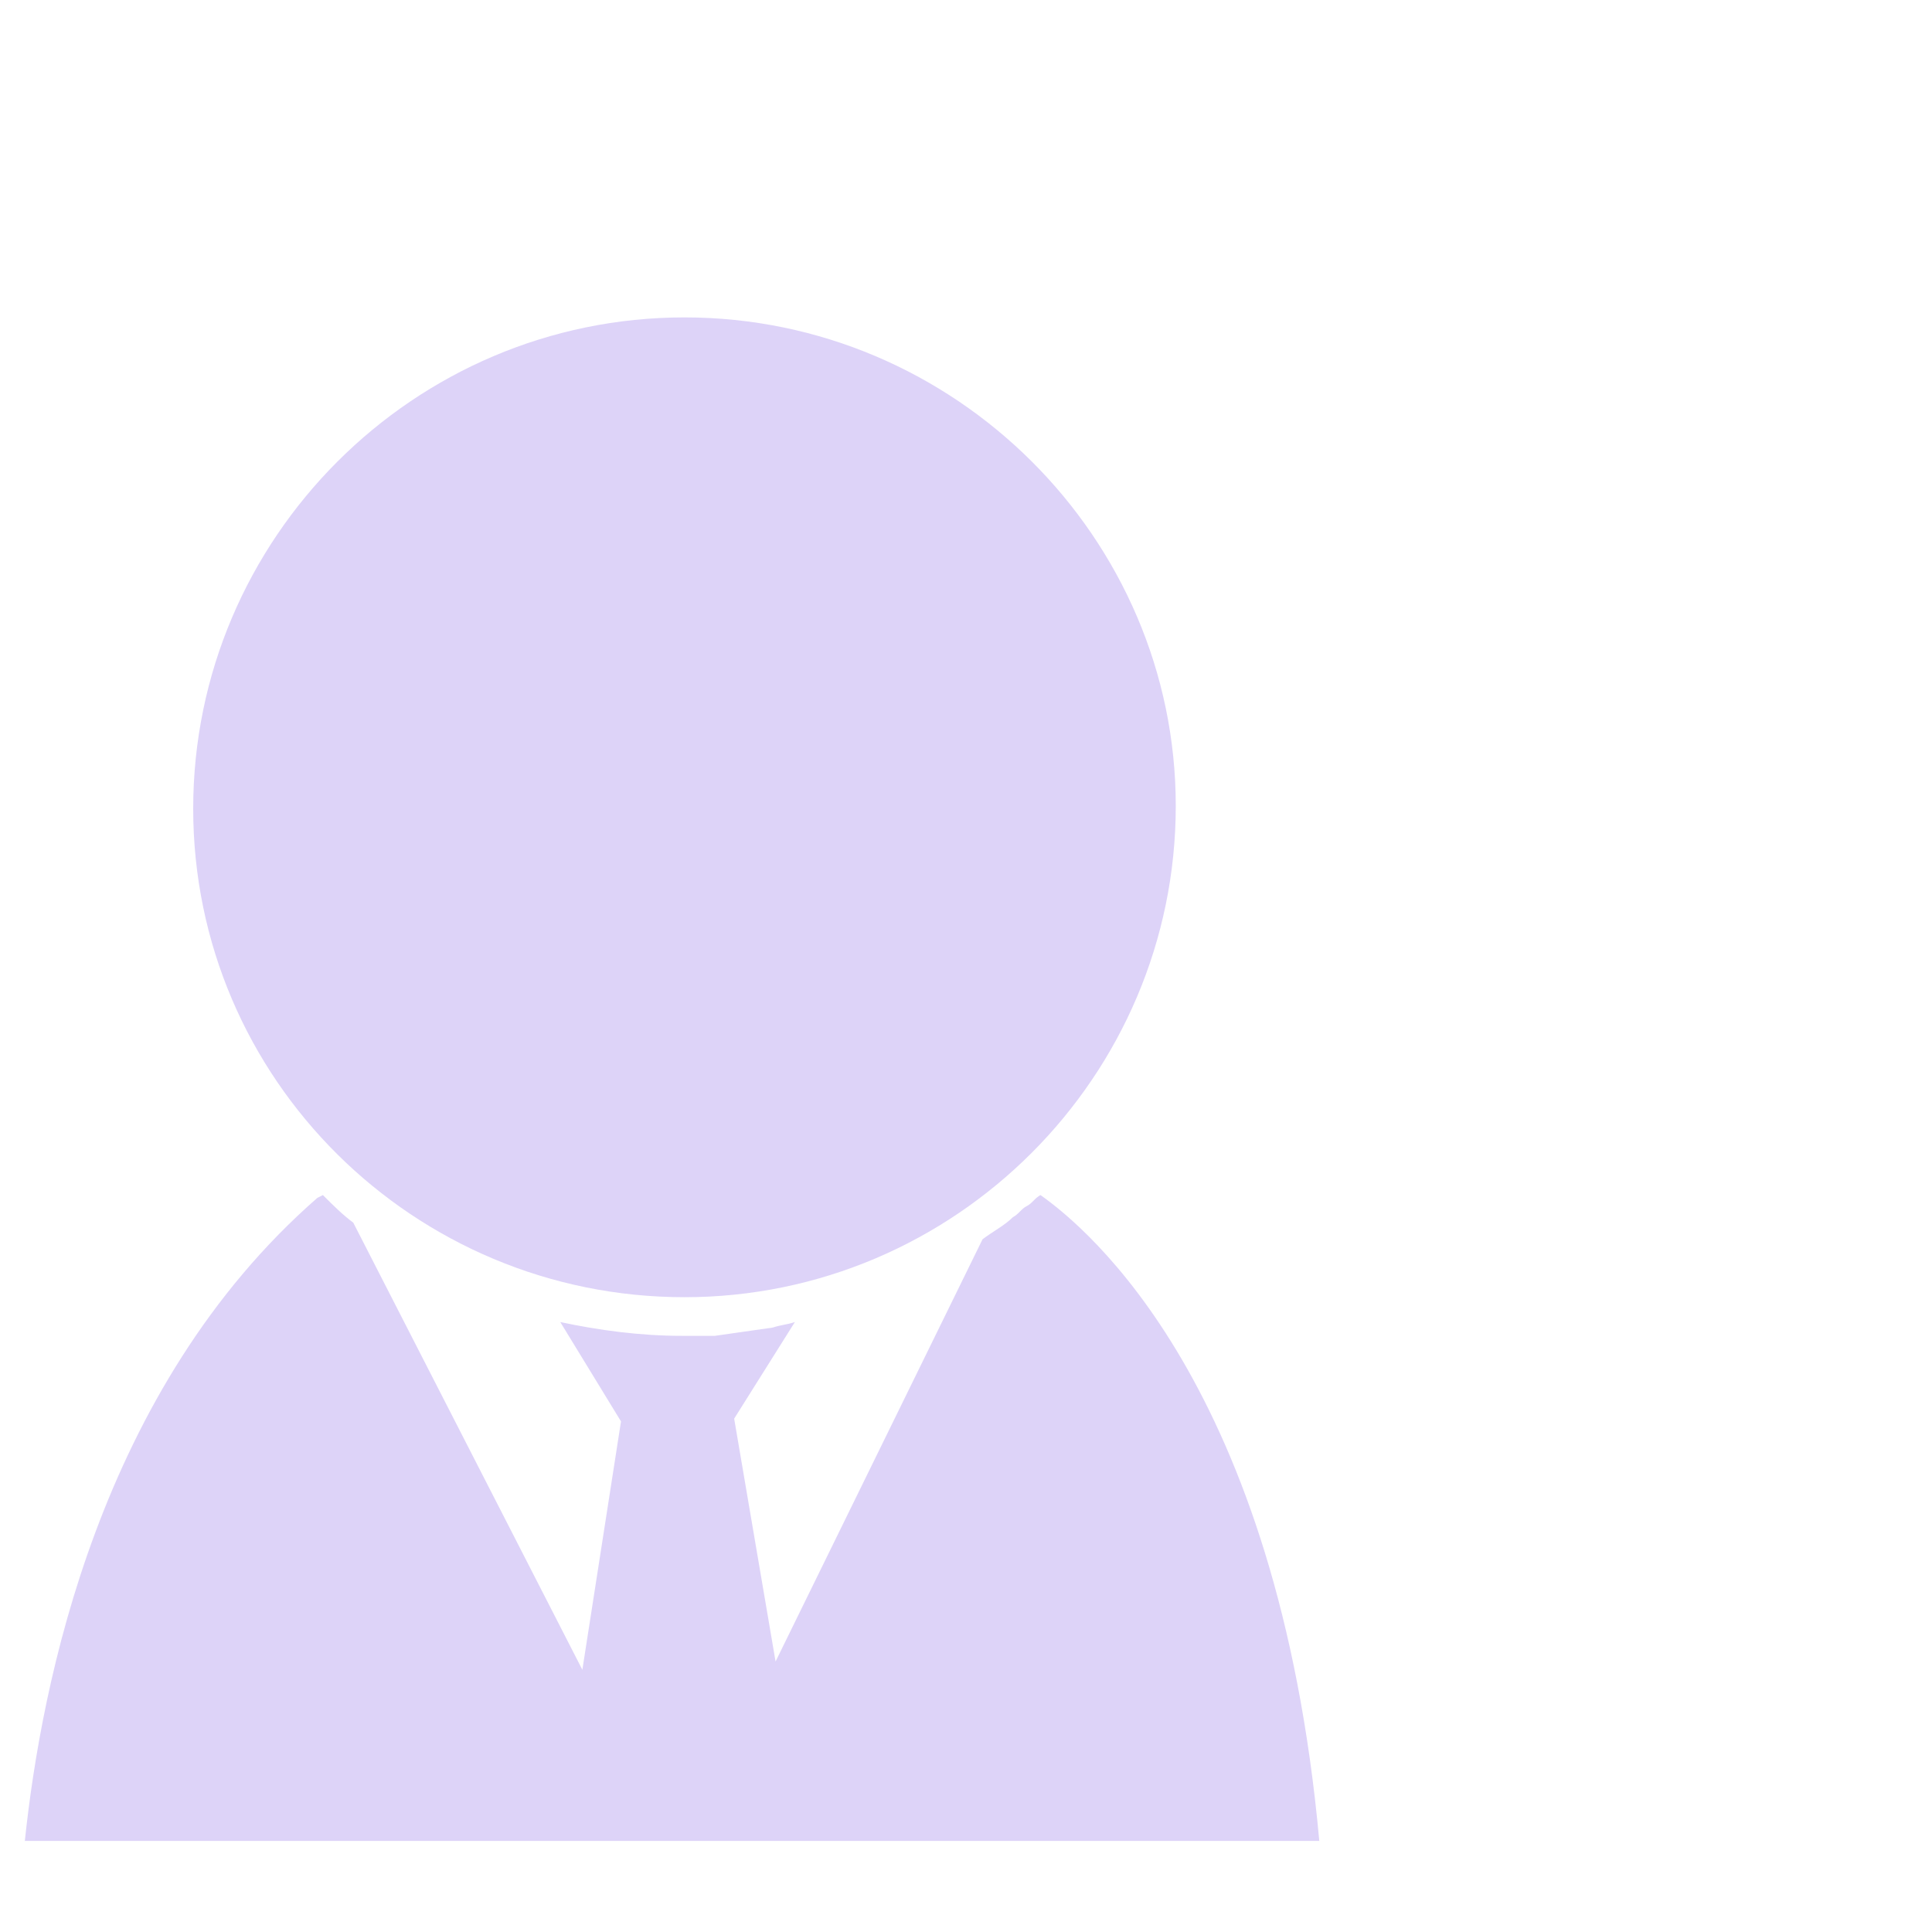
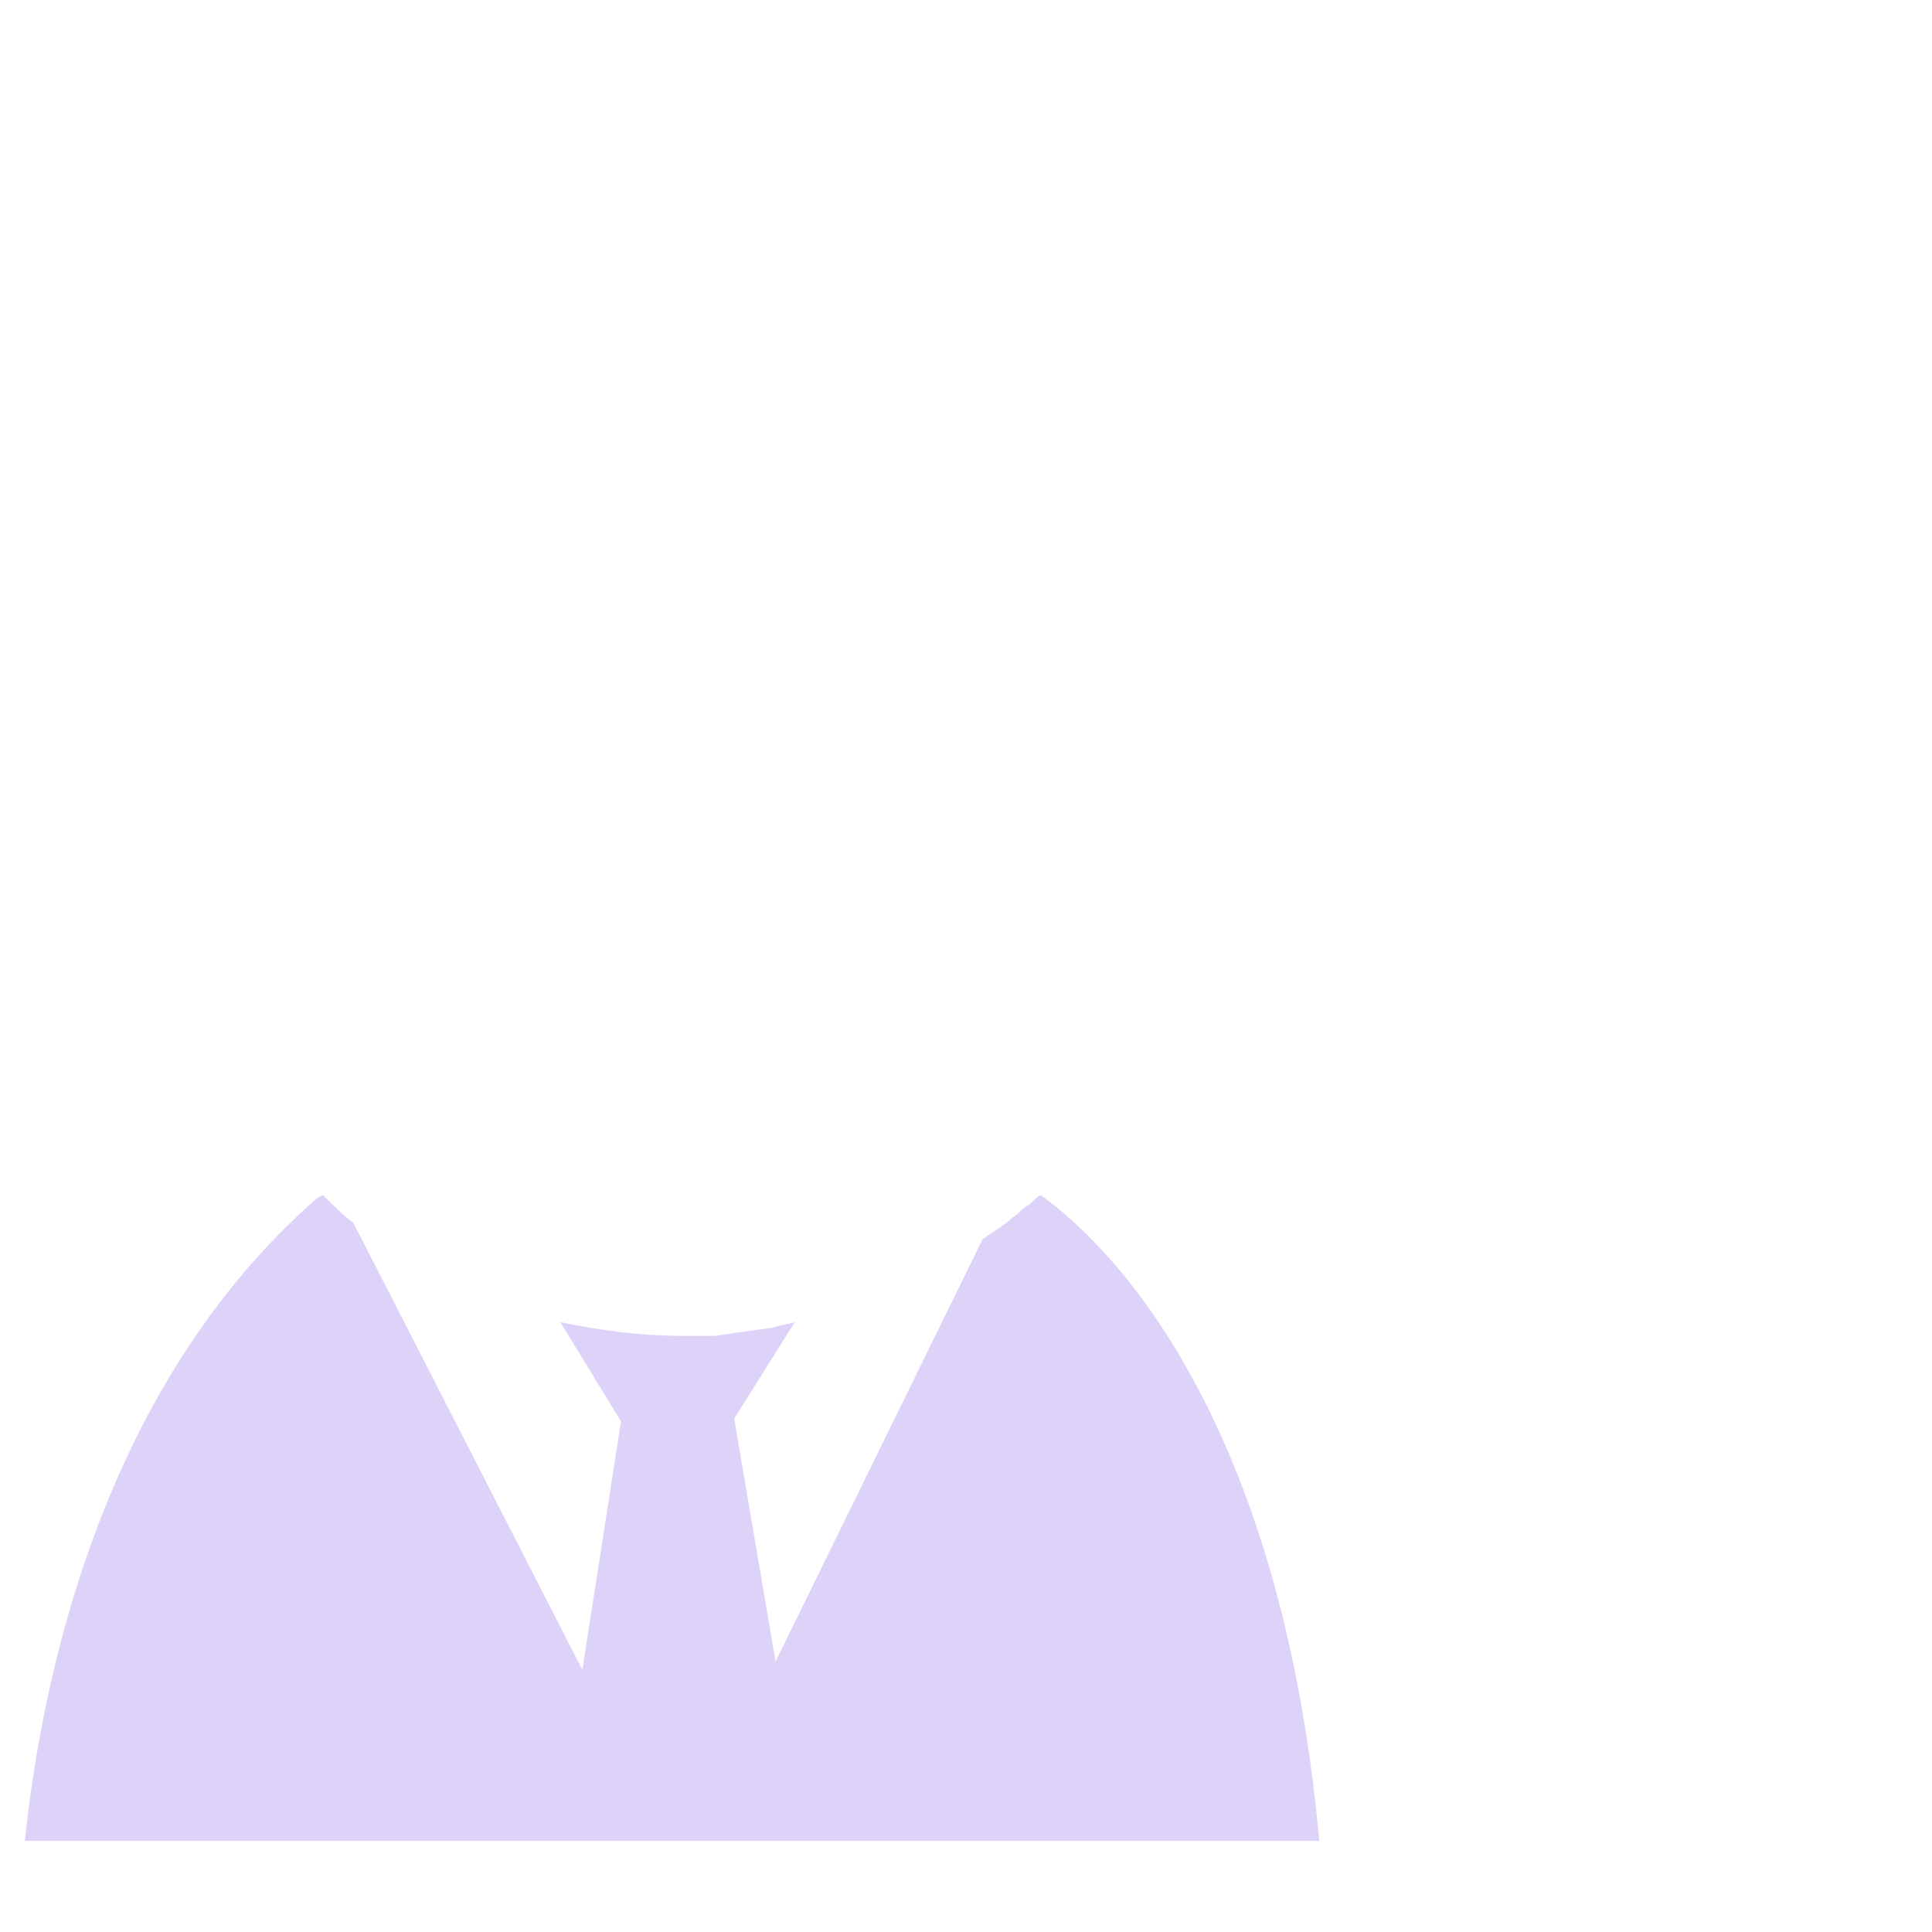
<svg xmlns="http://www.w3.org/2000/svg" version="1.1" id="Livello_1" x="0px" y="0px" viewBox="0 0 70 70" style="enable-background:new 0 0 70 70;" xml:space="preserve">
  <style type="text/css">
	.st0{fill:#DDD3F8;}
</style>
  <path class="st0" d="M37.7,43.3c-0.2,0.1-0.3,0.3-0.5,0.4c-0.2,0.1-0.3,0.3-0.5,0.4c-0.3,0.3-0.7,0.5-1.1,0.8l-7.5,15.3l-1.5-8.8  l2.2-3.5C28.5,48,28.3,48,28,48.1c-0.7,0.1-1.4,0.2-2.1,0.3c-0.4,0-0.8,0-1.2,0c-1.5,0-3-0.2-4.4-0.5l2.2,3.6l-1.4,9l-8.3-16.2  c-0.4-0.3-0.7-0.6-1.1-1l-0.2,0.1C3.6,50.3,1.5,61,0.9,66.7h46.9C46.3,50.2,39.4,44.5,37.7,43.3z" />
-   <path class="st0" d="M24.8,11.5C15,11.5,7,19.5,7,29.3S15,47,24.8,47s17.8-8,17.8-17.8C42.6,19.5,34.6,11.5,24.8,11.5z" />
</svg>